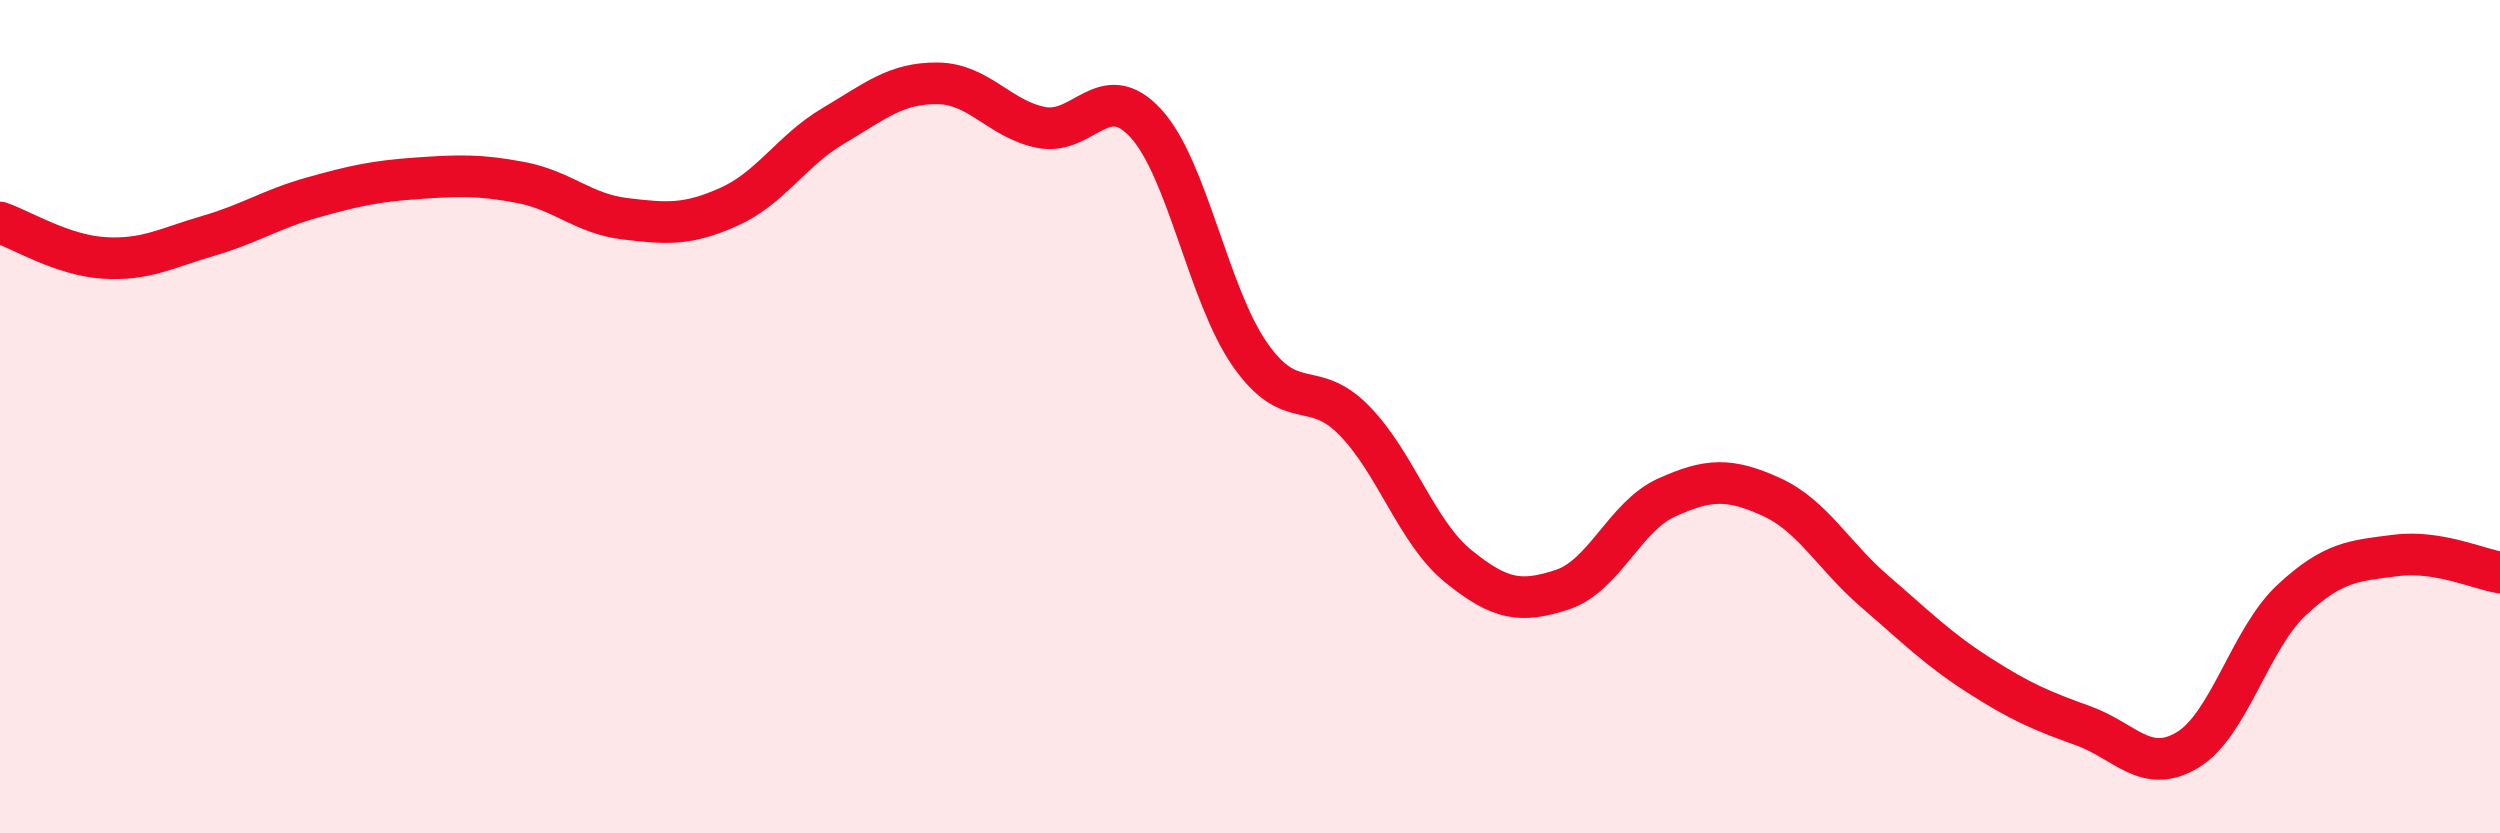
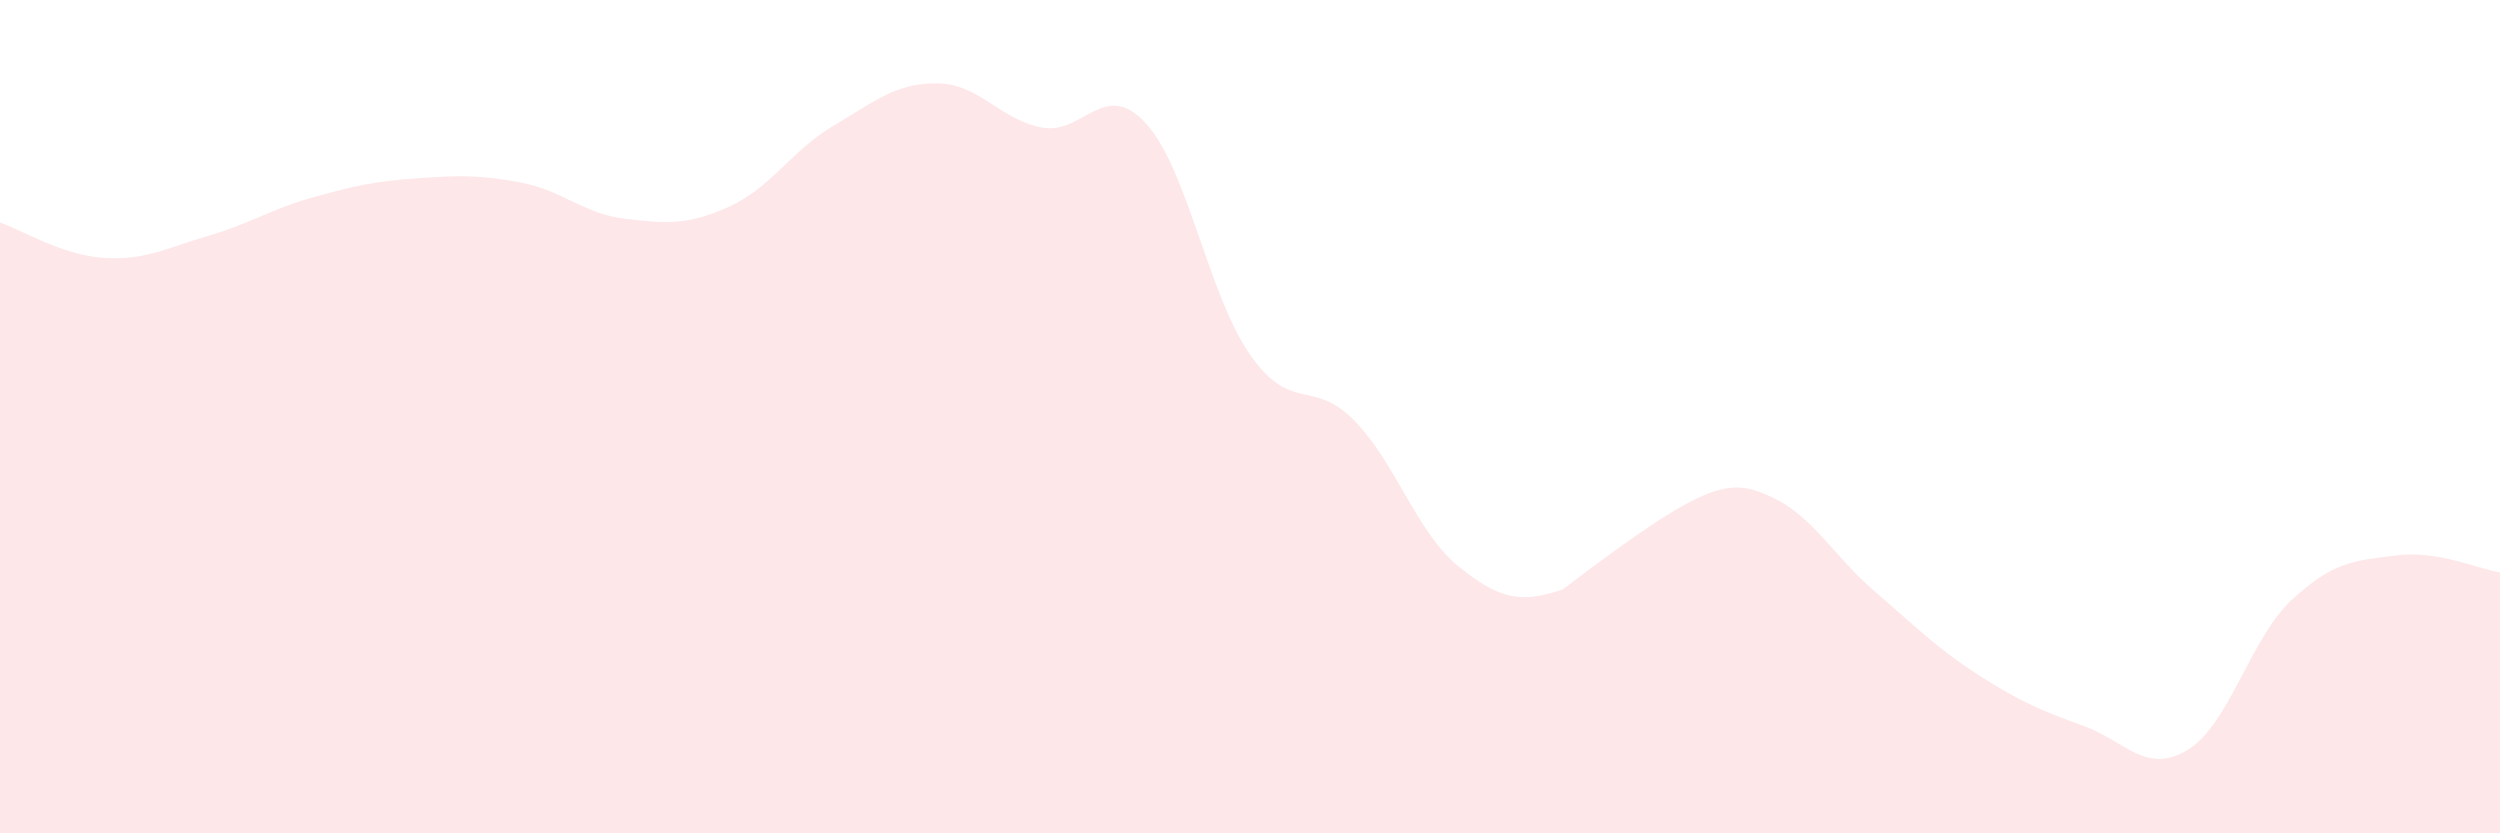
<svg xmlns="http://www.w3.org/2000/svg" width="60" height="20" viewBox="0 0 60 20">
-   <path d="M 0,5.34 C 0.5,5.51 1.5,6.13 2.5,6.19 C 3.5,6.25 4,5.95 5,5.66 C 6,5.37 6.5,5.02 7.5,4.74 C 8.5,4.46 9,4.35 10,4.28 C 11,4.21 11.5,4.19 12.5,4.38 C 13.5,4.57 14,5.13 15,5.25 C 16,5.37 16.5,5.41 17.5,4.96 C 18.5,4.51 19,3.61 20,3.02 C 21,2.43 21.5,1.99 22.5,2 C 23.5,2.01 24,2.87 25,3.06 C 26,3.25 26.5,1.87 27.5,2.96 C 28.5,4.05 29,7.08 30,8.51 C 31,9.94 31.5,9.07 32.5,10.09 C 33.5,11.11 34,12.78 35,13.59 C 36,14.4 36.5,14.48 37.5,14.15 C 38.5,13.82 39,12.39 40,11.94 C 41,11.49 41.5,11.47 42.5,11.92 C 43.5,12.37 44,13.34 45,14.2 C 46,15.06 46.5,15.57 47.5,16.21 C 48.5,16.85 49,17.06 50,17.42 C 51,17.78 51.5,18.6 52.5,18 C 53.5,17.4 54,15.33 55,14.4 C 56,13.47 56.5,13.46 57.5,13.33 C 58.5,13.2 59.5,13.66 60,13.74L60 20L0 20Z" fill="#EB0A25" opacity="0.1" stroke-linecap="round" stroke-linejoin="round" />
-   <path d="M 0,5.34 C 0.5,5.51 1.5,6.13 2.5,6.19 C 3.5,6.25 4,5.95 5,5.66 C 6,5.37 6.5,5.02 7.5,4.74 C 8.5,4.46 9,4.35 10,4.28 C 11,4.21 11.5,4.19 12.5,4.38 C 13.5,4.57 14,5.13 15,5.25 C 16,5.37 16.5,5.41 17.5,4.96 C 18.5,4.51 19,3.61 20,3.02 C 21,2.43 21.5,1.99 22.5,2 C 23.5,2.01 24,2.87 25,3.06 C 26,3.25 26.5,1.87 27.5,2.96 C 28.5,4.05 29,7.08 30,8.51 C 31,9.94 31.5,9.07 32.5,10.09 C 33.5,11.11 34,12.78 35,13.59 C 36,14.4 36.5,14.48 37.5,14.15 C 38.5,13.82 39,12.39 40,11.94 C 41,11.49 41.5,11.47 42.5,11.92 C 43.5,12.37 44,13.34 45,14.2 C 46,15.06 46.5,15.57 47.5,16.21 C 48.5,16.85 49,17.06 50,17.42 C 51,17.78 51.5,18.6 52.5,18 C 53.5,17.4 54,15.33 55,14.4 C 56,13.47 56.5,13.46 57.5,13.33 C 58.5,13.2 59.5,13.66 60,13.74" stroke="#EB0A25" stroke-width="1" fill="none" stroke-linecap="round" stroke-linejoin="round" />
+   <path d="M 0,5.34 C 0.5,5.51 1.5,6.13 2.5,6.19 C 3.5,6.25 4,5.95 5,5.66 C 6,5.37 6.5,5.02 7.5,4.74 C 8.5,4.46 9,4.35 10,4.28 C 11,4.21 11.5,4.19 12.5,4.38 C 13.5,4.57 14,5.13 15,5.25 C 16,5.37 16.5,5.41 17.5,4.96 C 18.5,4.51 19,3.61 20,3.02 C 21,2.43 21.5,1.99 22.5,2 C 23.5,2.01 24,2.87 25,3.06 C 26,3.25 26.5,1.87 27.5,2.96 C 28.5,4.05 29,7.08 30,8.51 C 31,9.94 31.5,9.07 32.5,10.09 C 33.5,11.11 34,12.78 35,13.59 C 36,14.4 36.5,14.48 37.5,14.15 C 41,11.49 41.5,11.47 42.5,11.92 C 43.5,12.37 44,13.34 45,14.2 C 46,15.06 46.5,15.57 47.5,16.21 C 48.5,16.85 49,17.06 50,17.42 C 51,17.78 51.5,18.6 52.5,18 C 53.5,17.4 54,15.33 55,14.4 C 56,13.47 56.5,13.46 57.5,13.33 C 58.5,13.2 59.5,13.66 60,13.74L60 20L0 20Z" fill="#EB0A25" opacity="0.1" stroke-linecap="round" stroke-linejoin="round" />
</svg>